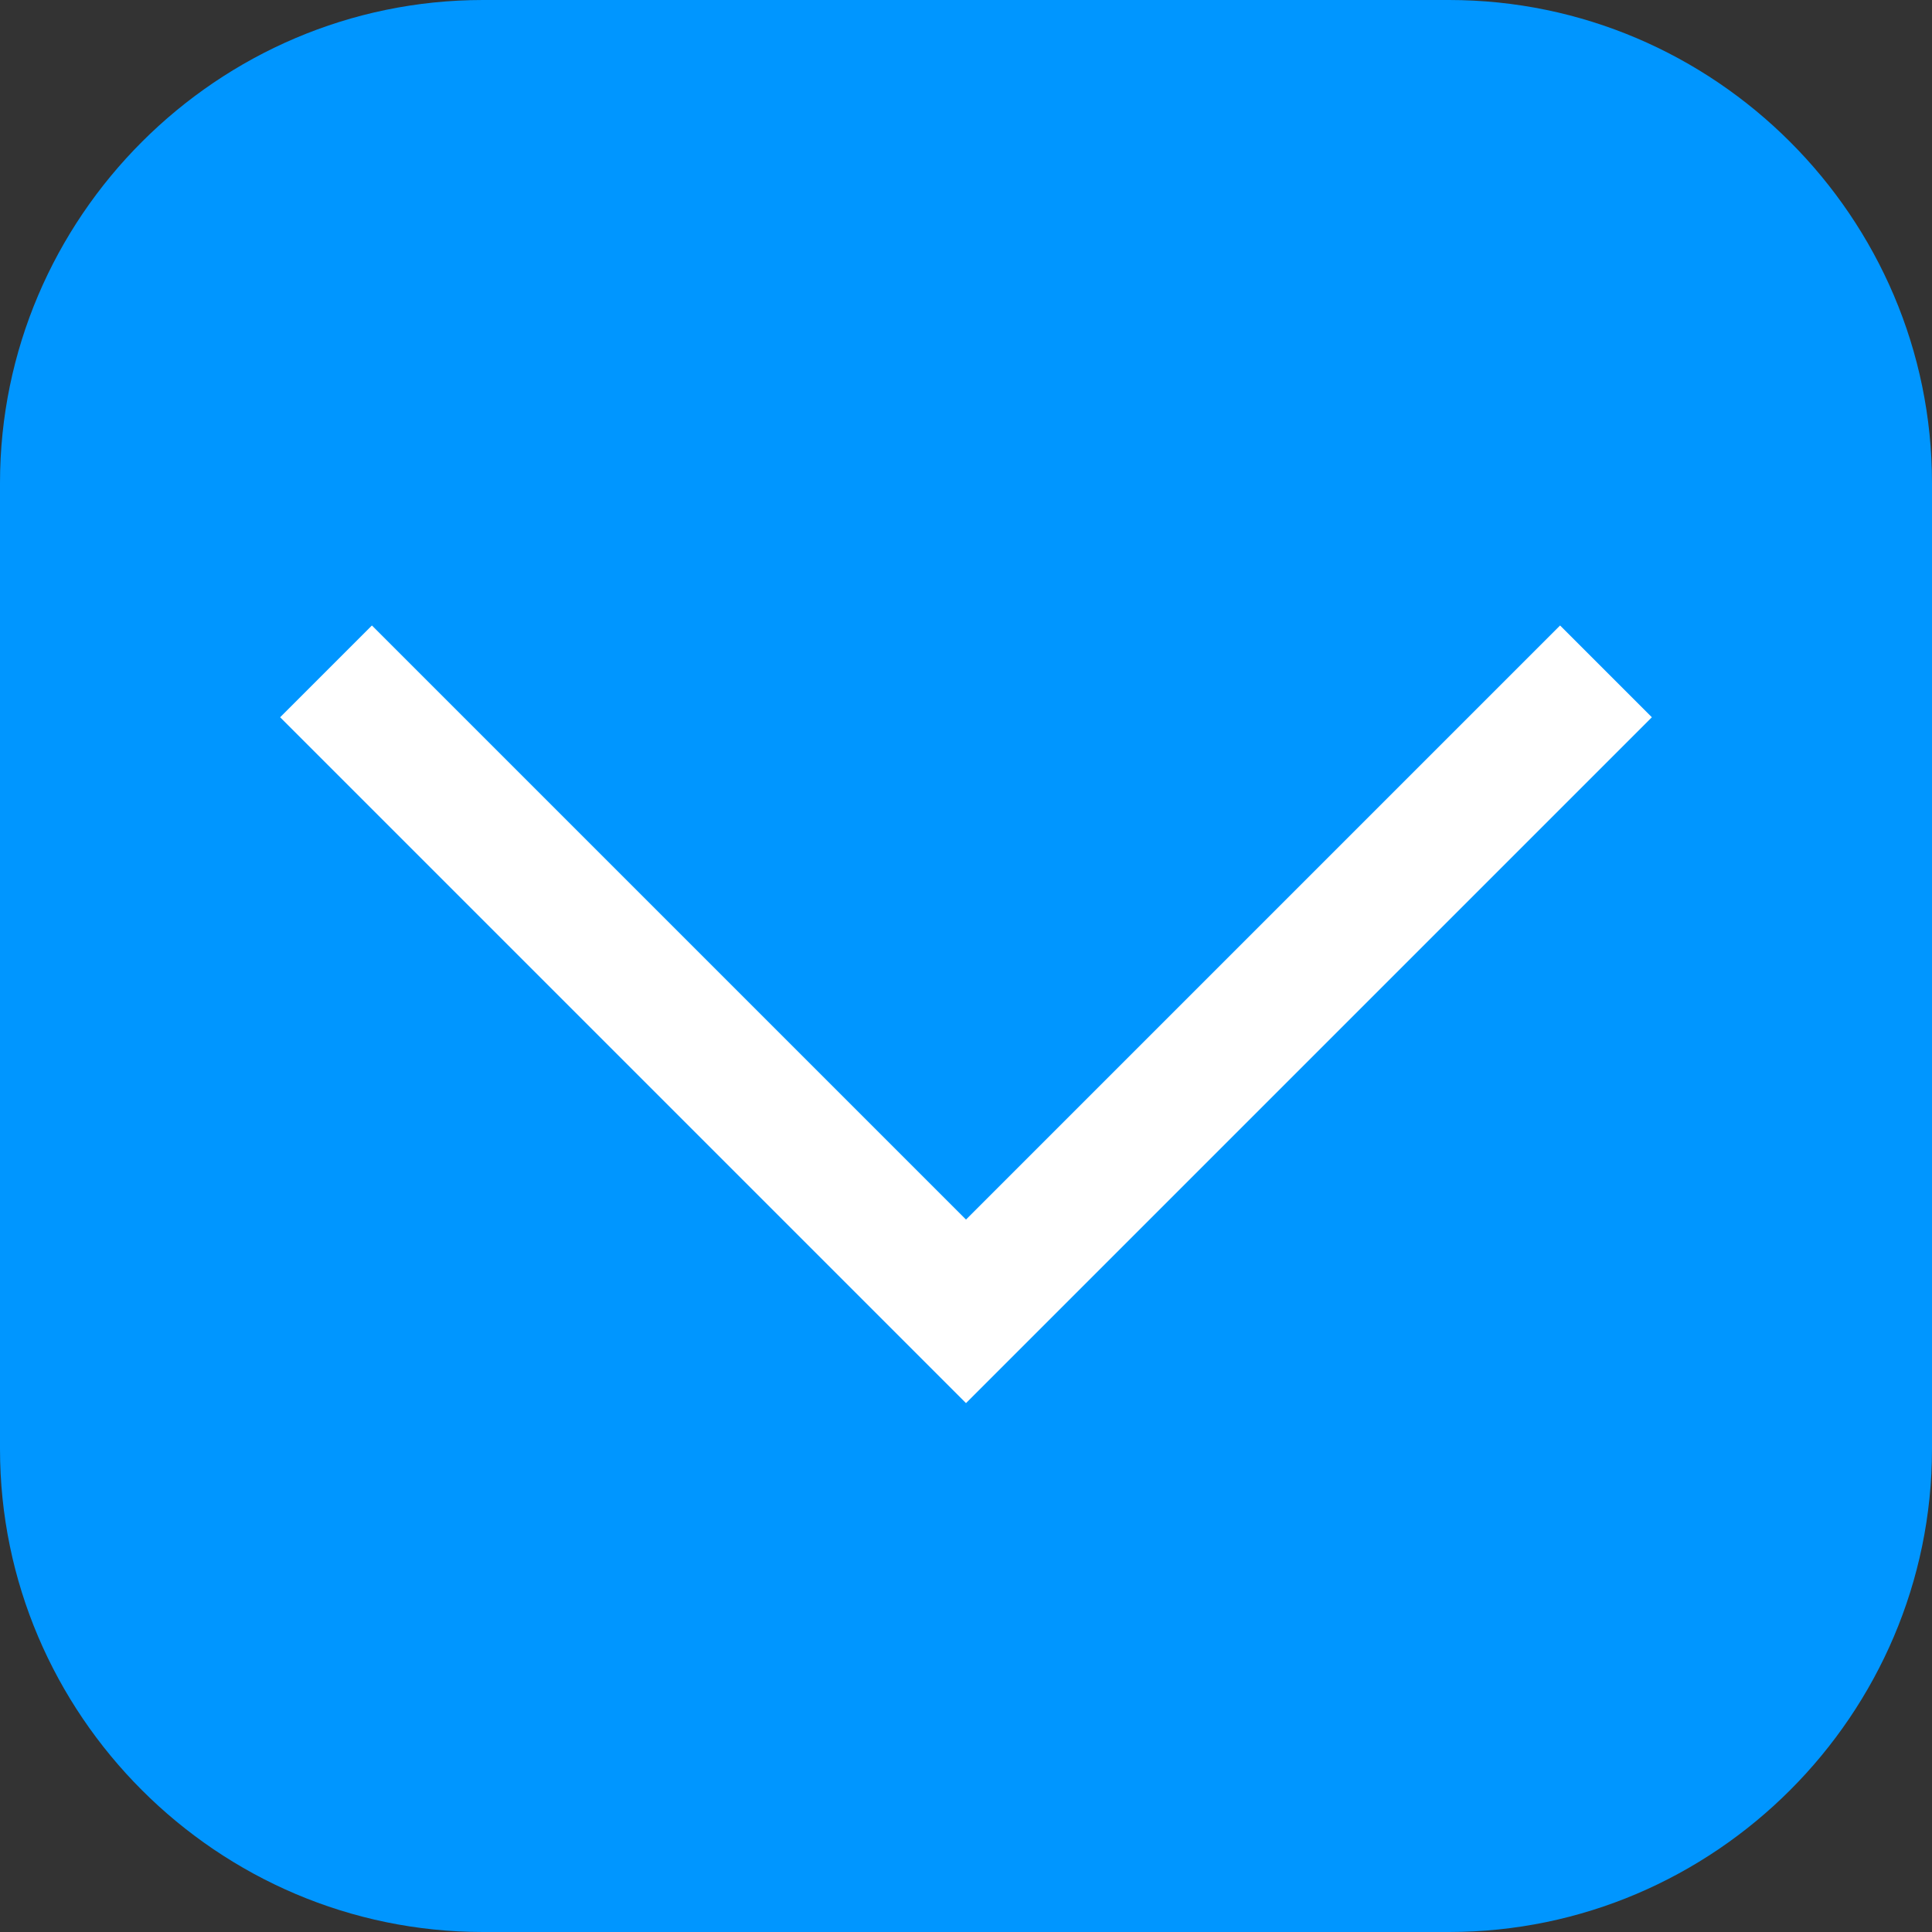
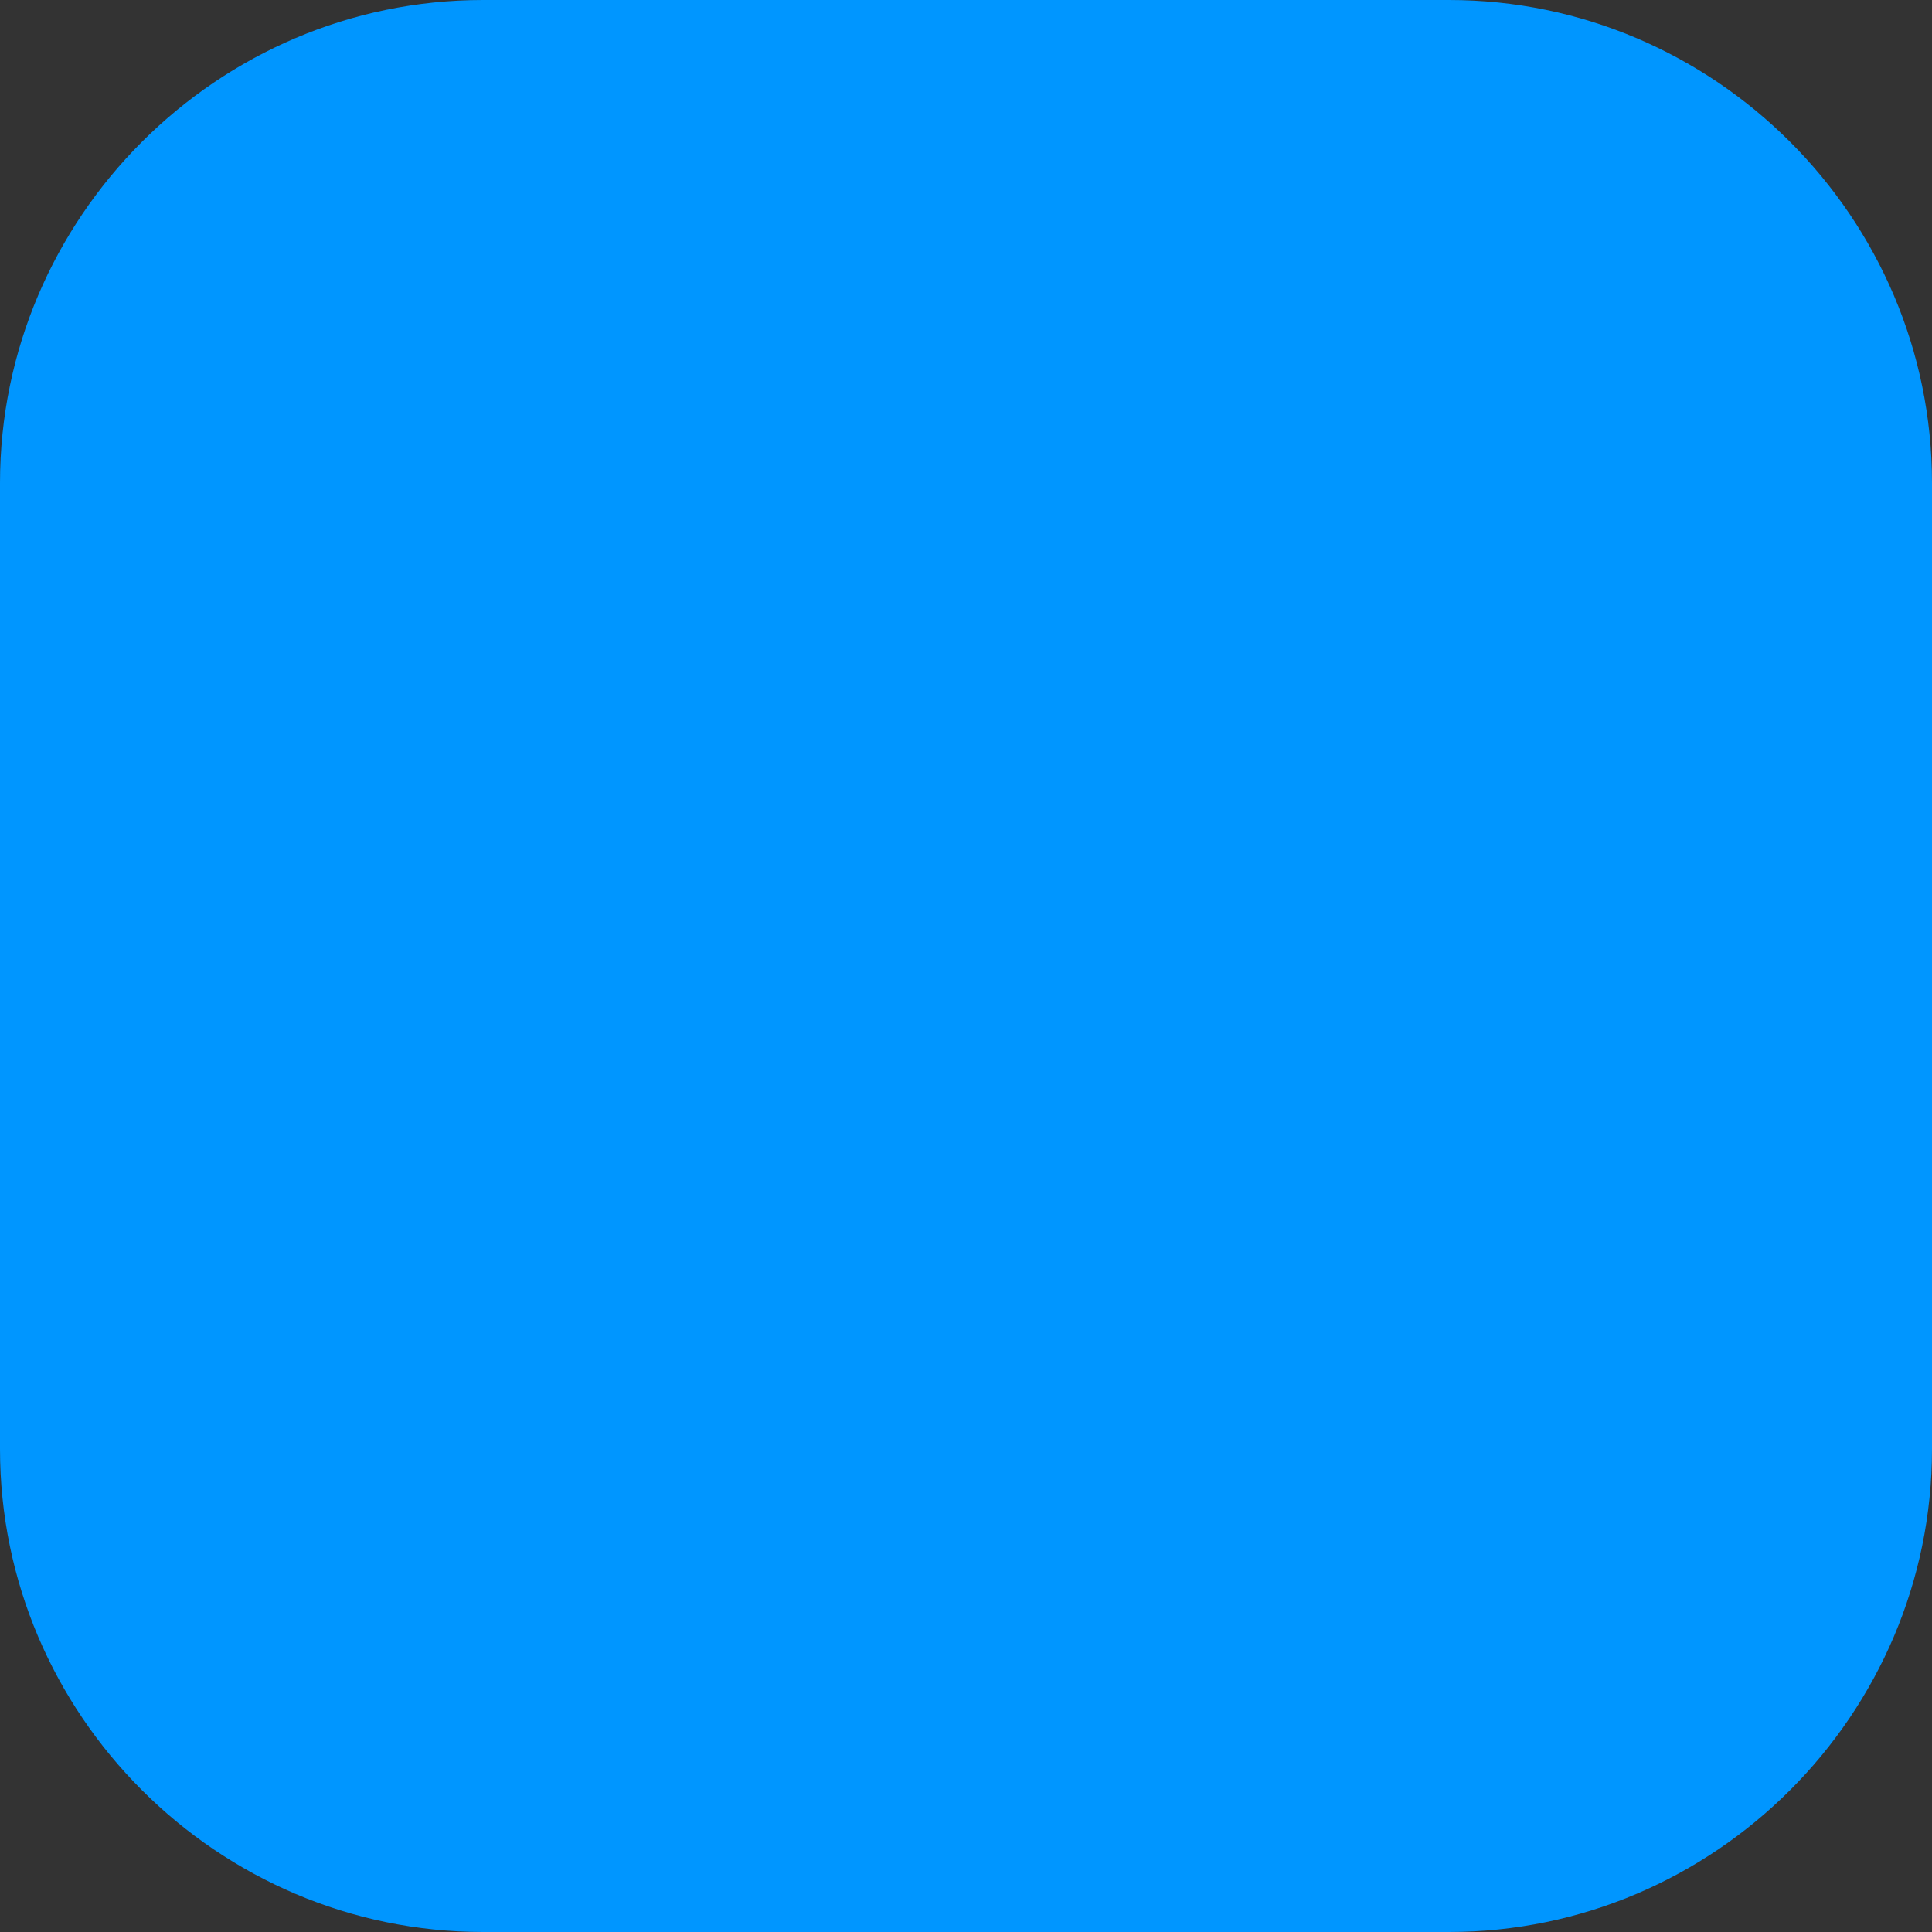
<svg xmlns="http://www.w3.org/2000/svg" id="Слой_1" x="0px" y="0px" viewBox="0 0 80 80" style="enable-background:new 0 0 80 80;" xml:space="preserve">
  <rect x="0" y="0" width="80" height="80" fill="#333333" stroke="none" />
  <style type="text/css"> .st0{fill:#0096FF;} .st1{fill:#FFFFFF;} </style>
-   <path class="st0" d="M60,80H20C9,80,0,71,0,60V20C0,9,9,0,20,0h40c11,0,20,9,20,20v40C80,71,71,80,60,80z" />
-   <polygon class="st1" points="64.6,25.9 40,50.5 15.4,25.9 11.6,29.7 40,58.1 68.4,29.7 " />
+   <path class="st0" d="M60,80H20C9,80,0,71,0,60V20C0,9,9,0,20,0h40c11,0,20,9,20,20v40C80,71,71,80,60,80" />
</svg>